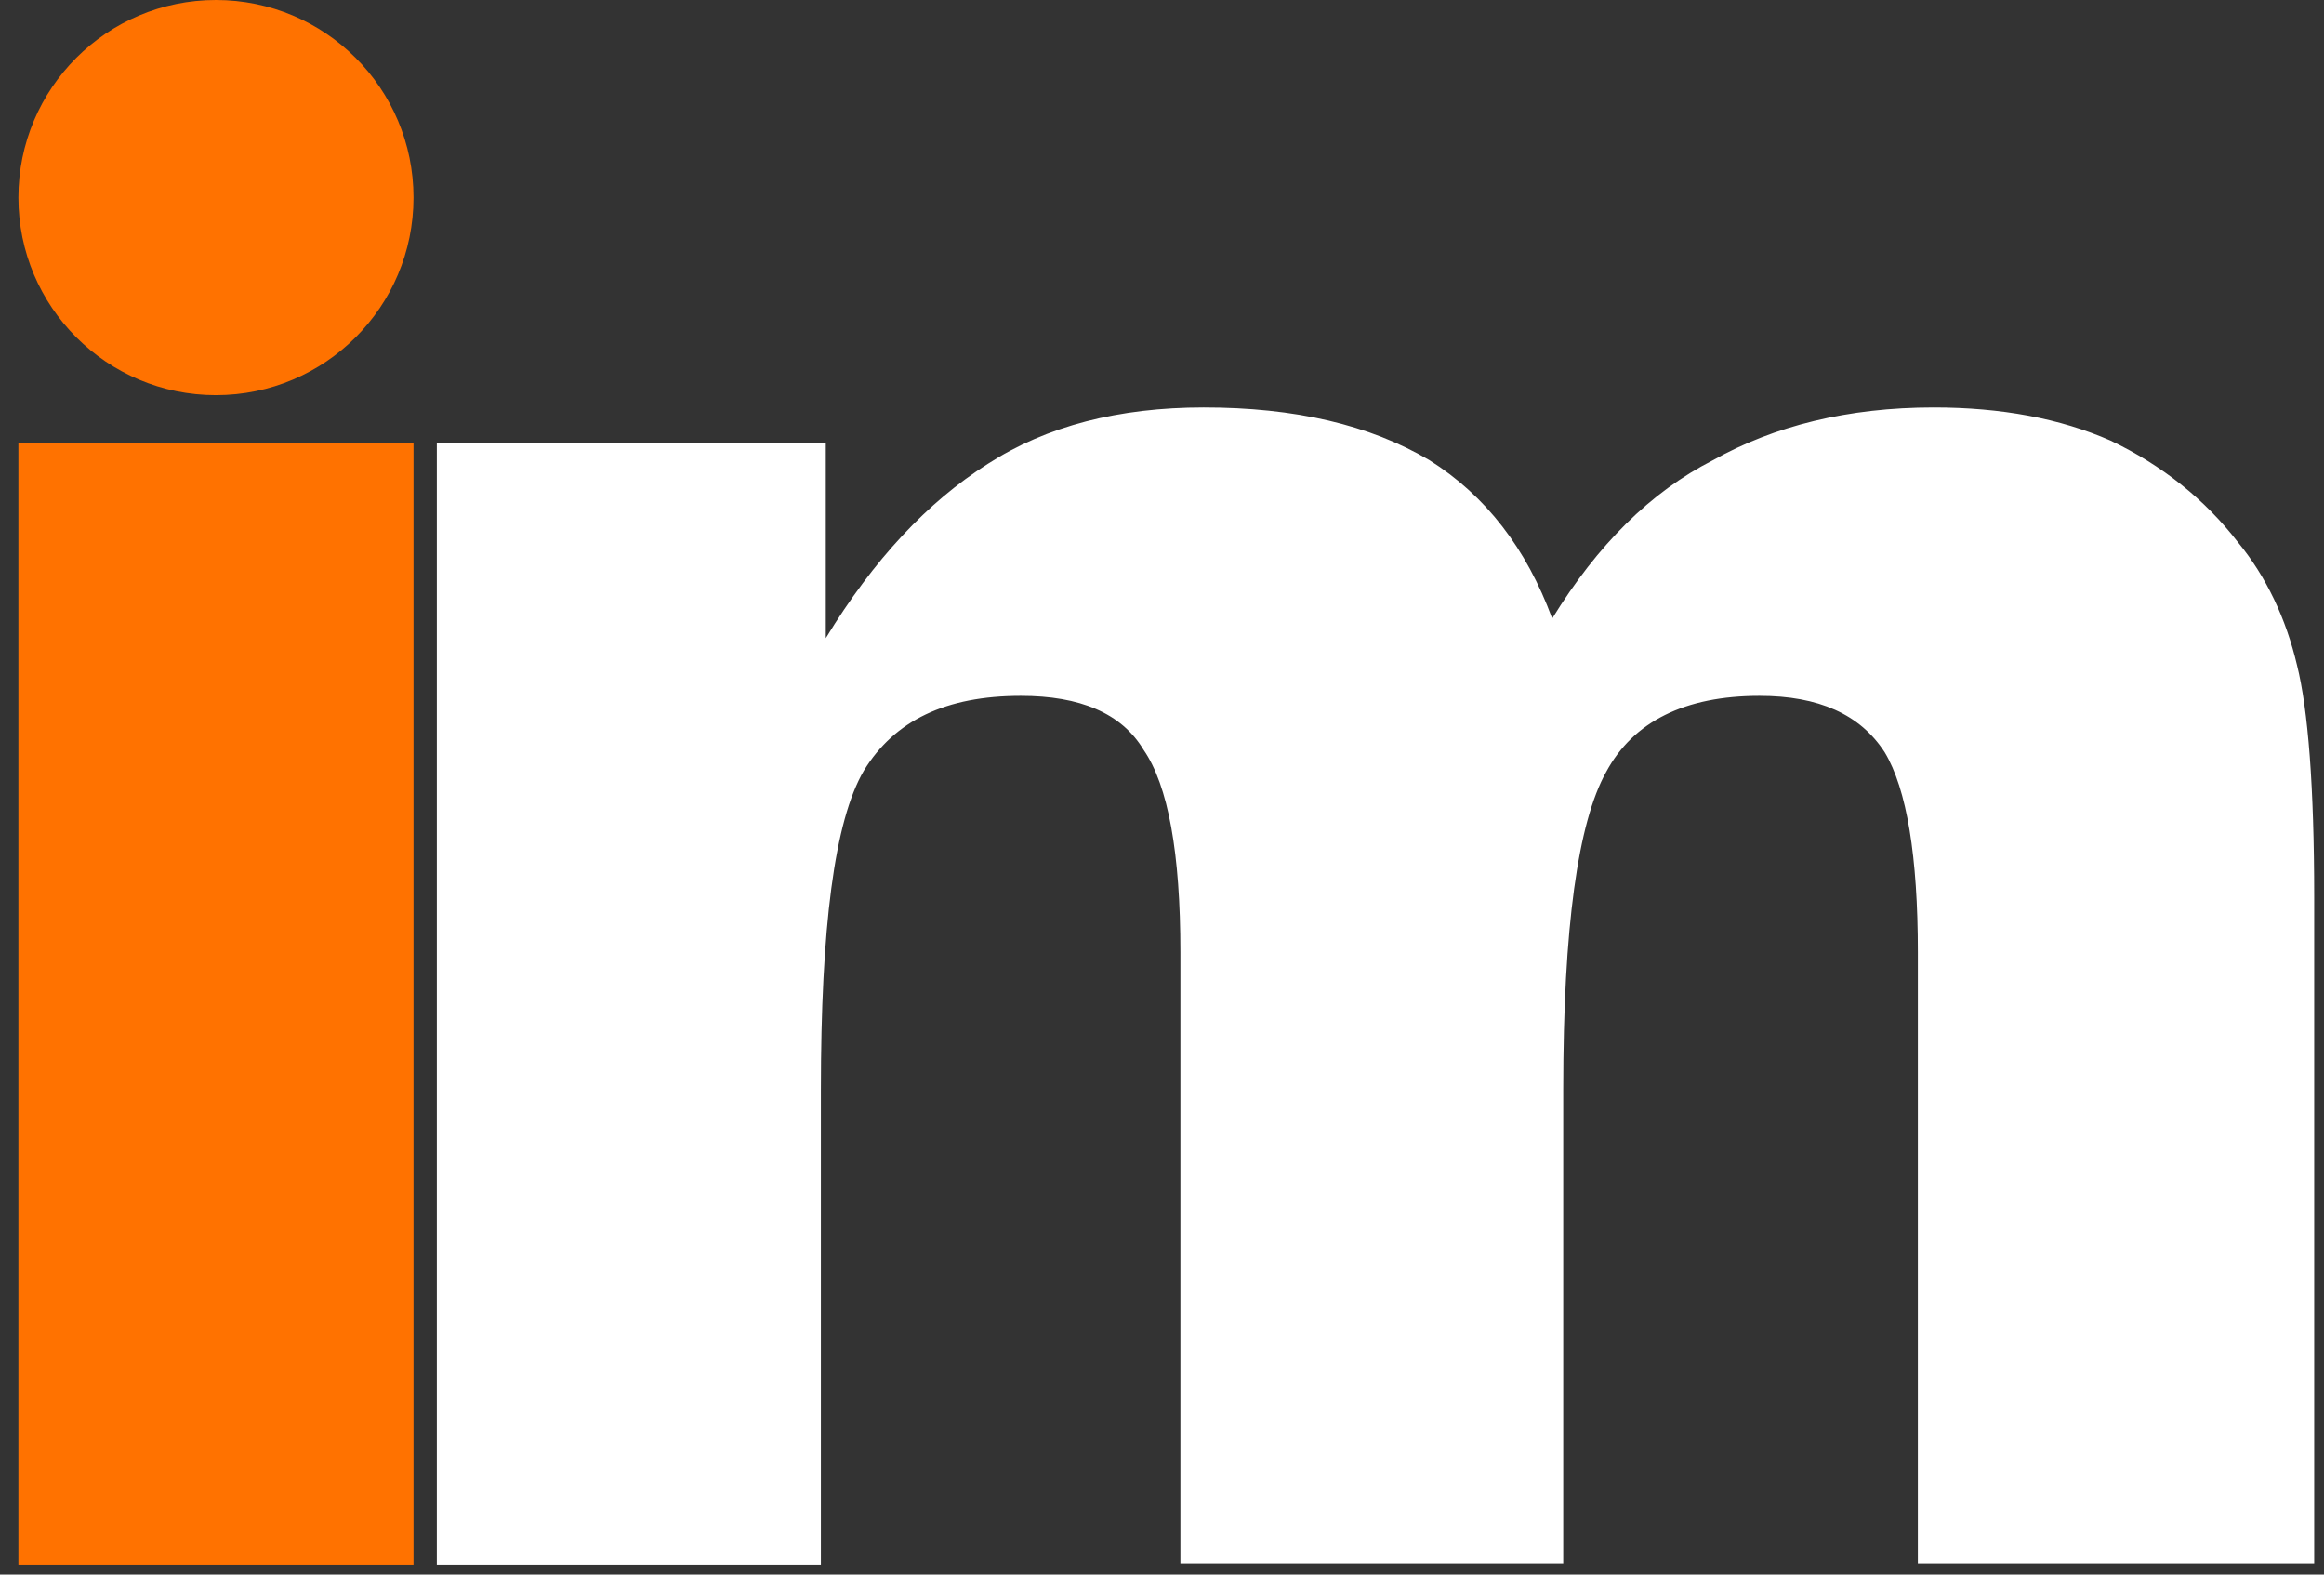
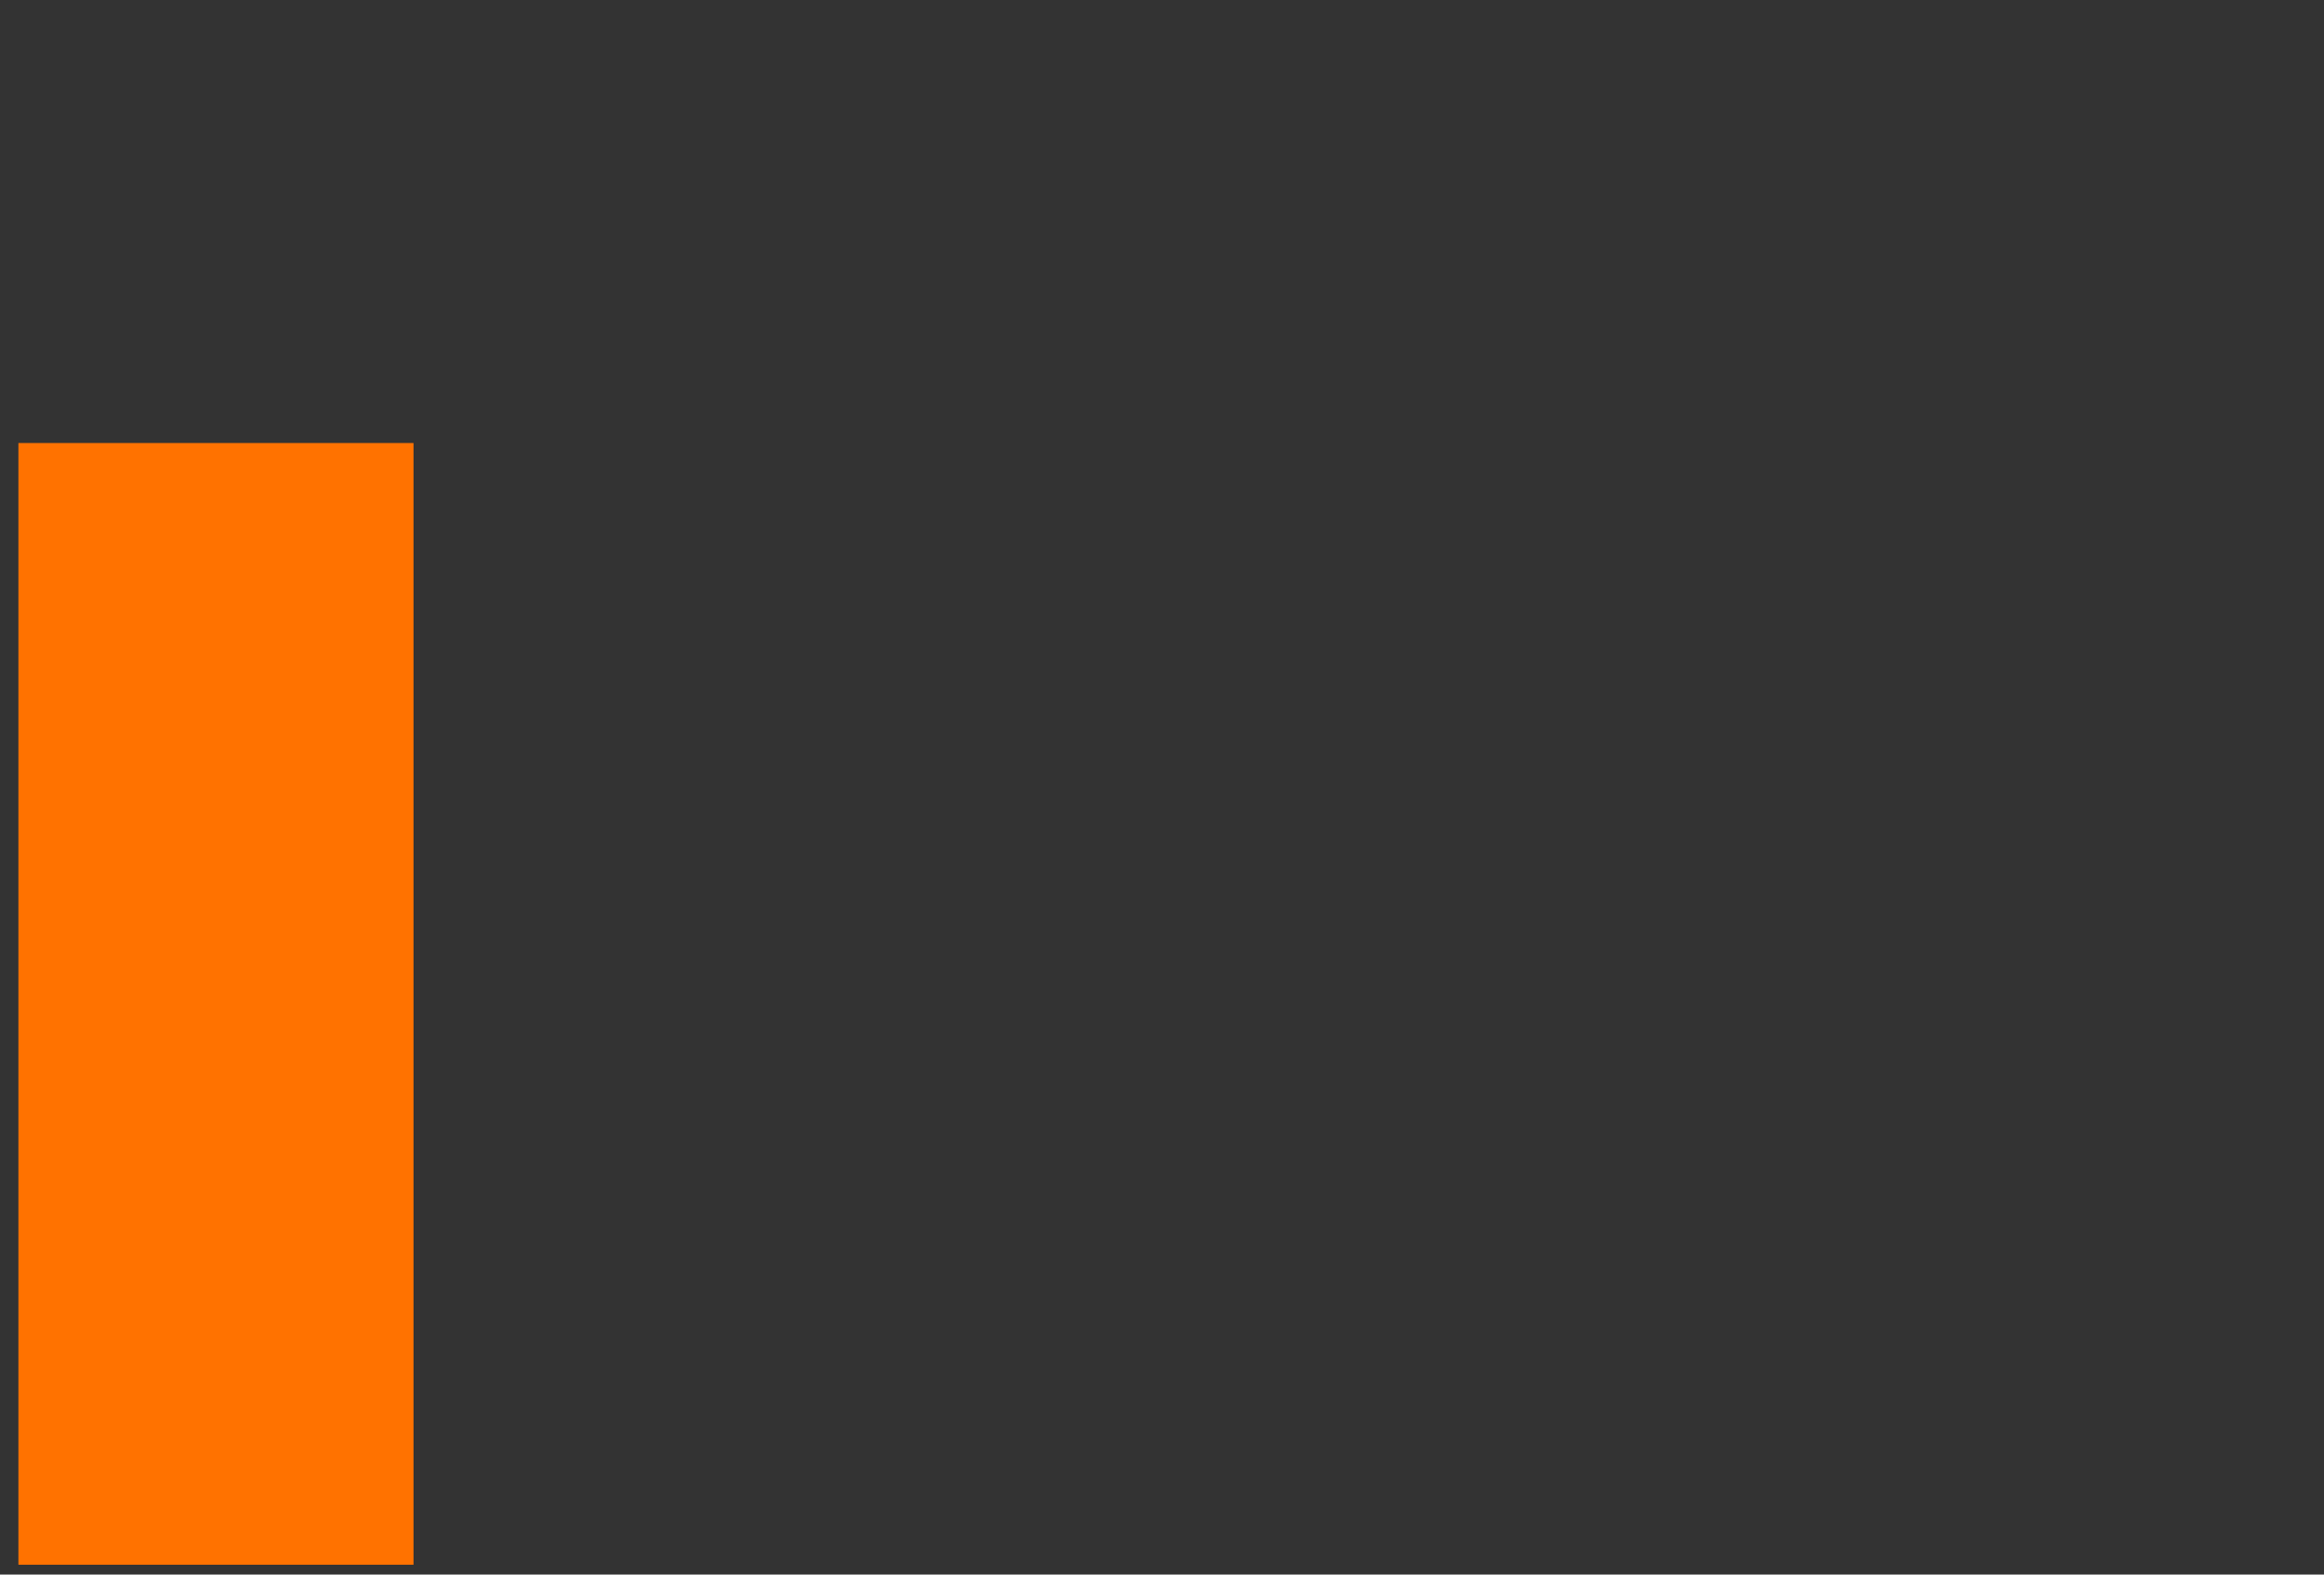
<svg xmlns="http://www.w3.org/2000/svg" id="Layer_1" x="0px" y="0px" viewBox="0 0 189.4 128.3" style="enable-background:new 0 0 189.4 128.3;" xml:space="preserve">
  <rect x="0" y="0" width="189.4" height="128.3" fill="#333333" stroke="none" />
  <style type="text/css">	.st0{display:none;mask:url(#Color_Fill_1_xA0_Image_1_);}	.st1{fill:#FFFFFF;}	.st2{fill:#FF7200;}</style>
  <g>
    <g>
-       <path class="st1" d="M156.3,127.5V77.6c0-7.8-0.9-13.3-2.7-16.3c-2-3.1-5.4-4.6-10.2-4.6c-6.1,0-10.3,2.1-12.5,6.2   c-2.3,4.1-3.5,12.7-3.5,25.8v38.7H96.2V77.6c0-8.1-1-13.6-3-16.5c-1.8-3-5.2-4.4-10-4.4c-6.1,0-10.3,2-12.8,6.1   c-2.4,4.1-3.5,12.8-3.5,26v38.7H35.6V36.1h31.7V52c3.9-6.4,8.3-11.1,13.2-14.2c4.8-3.1,10.7-4.6,17.6-4.6c7.4,0,13.5,1.4,18.4,4.3   c4.6,2.9,7.9,7.2,10,12.9c3.7-6,8-10.3,13.1-12.9c5-2.8,11-4.3,18-4.3c5.5,0,10.3,0.9,14.4,2.7c4.2,2,7.7,4.8,10.4,8.3   c2.3,2.8,3.9,6.2,4.8,10c0.9,3.6,1.4,9.9,1.4,18.9v2v52.3h-32.3V127.5z" />
-     </g>
+       </g>
    <g>
      <rect x="1.5" y="36.1" class="st2" width="32.2" height="91.4" />
-       <circle class="st2" cx="17.6" cy="16.1" r="16.1" />
    </g>
  </g>
</svg>